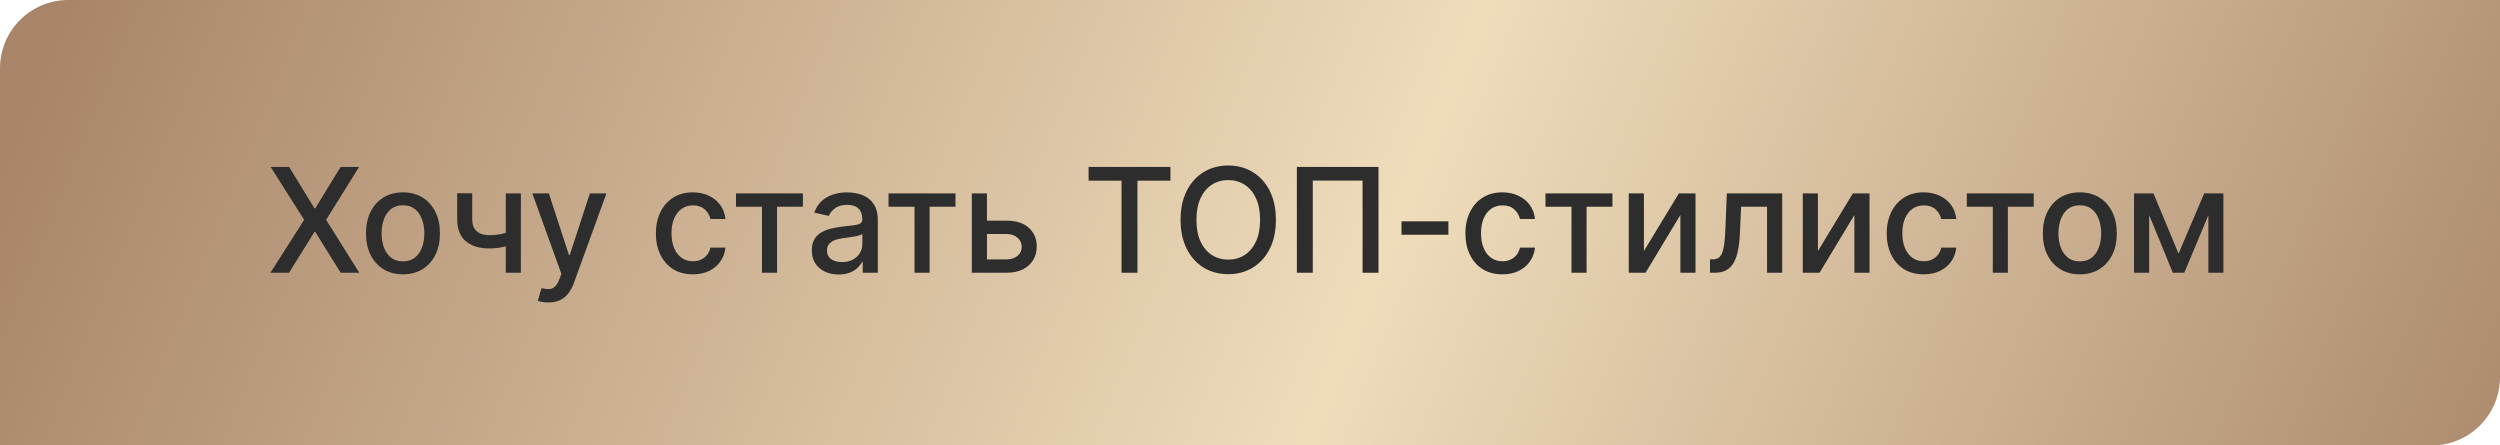
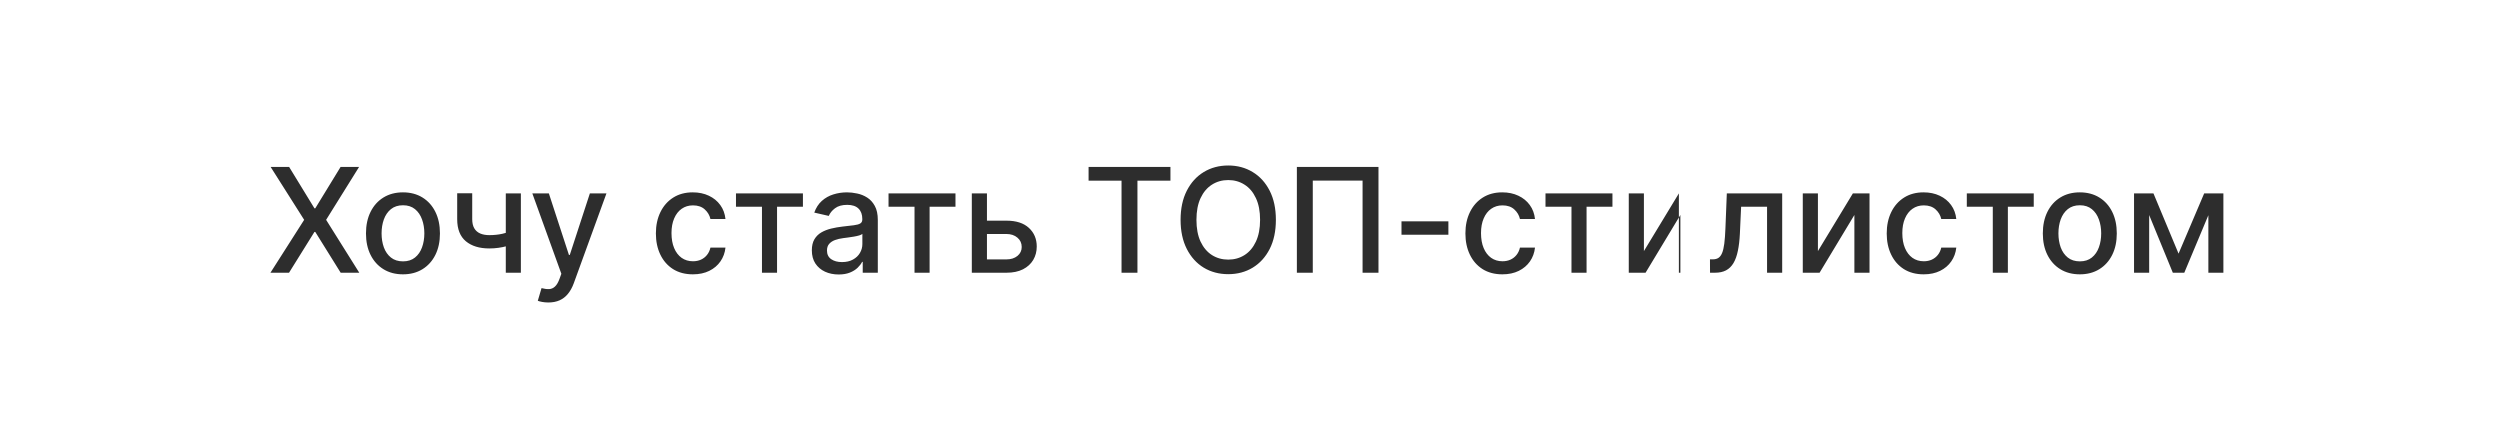
<svg xmlns="http://www.w3.org/2000/svg" width="275" height="49" viewBox="0 0 275 49" fill="none">
-   <path d="M0 7.514C0 3.364 3.364 0 7.514 0H275V41.486C275 45.636 271.636 49 267.486 49H0V7.514Z" fill="url(#paint0_linear_142_2)" />
-   <path d="M31.805 18.364L34.589 22.915H34.68L37.464 18.364H39.498L35.873 24.182L39.521 30H37.475L34.68 25.511H34.589L31.793 30H29.748L33.458 24.182L29.771 18.364H31.805ZM44.326 30.176C43.508 30.176 42.794 29.989 42.184 29.614C41.574 29.239 41.101 28.714 40.764 28.04C40.426 27.366 40.258 26.578 40.258 25.676C40.258 24.771 40.426 23.979 40.764 23.301C41.101 22.623 41.574 22.097 42.184 21.722C42.794 21.347 43.508 21.159 44.326 21.159C45.144 21.159 45.858 21.347 46.468 21.722C47.078 22.097 47.551 22.623 47.889 23.301C48.226 23.979 48.394 24.771 48.394 25.676C48.394 26.578 48.226 27.366 47.889 28.04C47.551 28.714 47.078 29.239 46.468 29.614C45.858 29.989 45.144 30.176 44.326 30.176ZM44.332 28.75C44.862 28.75 45.301 28.61 45.65 28.329C45.998 28.049 46.256 27.676 46.423 27.21C46.593 26.744 46.678 26.231 46.678 25.671C46.678 25.114 46.593 24.602 46.423 24.136C46.256 23.667 45.998 23.29 45.65 23.006C45.301 22.722 44.862 22.579 44.332 22.579C43.798 22.579 43.354 22.722 43.002 23.006C42.654 23.29 42.394 23.667 42.224 24.136C42.057 24.602 41.974 25.114 41.974 25.671C41.974 26.231 42.057 26.744 42.224 27.21C42.394 27.676 42.654 28.049 43.002 28.329C43.354 28.61 43.798 28.75 44.332 28.75ZM57.296 21.273V30H55.637V21.273H57.296ZM56.575 25.324V26.79C56.313 26.896 56.037 26.991 55.745 27.074C55.453 27.153 55.147 27.216 54.825 27.261C54.503 27.307 54.167 27.329 53.819 27.329C52.739 27.329 51.881 27.066 51.245 26.54C50.609 26.009 50.291 25.199 50.291 24.108V21.256H51.944V24.108C51.944 24.521 52.02 24.856 52.171 25.114C52.323 25.371 52.539 25.561 52.819 25.682C53.099 25.803 53.432 25.864 53.819 25.864C54.33 25.864 54.802 25.816 55.234 25.722C55.669 25.623 56.116 25.491 56.575 25.324ZM60.318 33.273C60.064 33.273 59.833 33.252 59.624 33.21C59.416 33.172 59.261 33.131 59.158 33.085L59.568 31.693C59.878 31.776 60.155 31.812 60.397 31.801C60.639 31.79 60.853 31.699 61.039 31.528C61.228 31.358 61.395 31.079 61.539 30.693L61.749 30.114L58.556 21.273H60.374L62.584 28.046H62.675L64.886 21.273H66.71L63.113 31.165C62.946 31.619 62.734 32.004 62.477 32.318C62.219 32.636 61.912 32.875 61.556 33.034C61.2 33.193 60.787 33.273 60.318 33.273ZM76.217 30.176C75.372 30.176 74.645 29.985 74.035 29.602C73.429 29.216 72.963 28.684 72.637 28.006C72.311 27.328 72.148 26.551 72.148 25.676C72.148 24.79 72.315 24.008 72.648 23.329C72.982 22.648 73.451 22.116 74.058 21.733C74.664 21.35 75.378 21.159 76.2 21.159C76.862 21.159 77.453 21.282 77.972 21.528C78.491 21.771 78.91 22.112 79.228 22.551C79.55 22.991 79.741 23.504 79.802 24.091H78.148C78.058 23.682 77.849 23.329 77.523 23.034C77.201 22.739 76.77 22.591 76.228 22.591C75.754 22.591 75.34 22.716 74.984 22.966C74.631 23.212 74.357 23.564 74.16 24.023C73.963 24.477 73.864 25.015 73.864 25.636C73.864 26.273 73.961 26.822 74.154 27.284C74.347 27.746 74.62 28.104 74.972 28.358C75.328 28.612 75.747 28.739 76.228 28.739C76.55 28.739 76.842 28.68 77.103 28.562C77.368 28.441 77.59 28.269 77.768 28.046C77.95 27.822 78.076 27.553 78.148 27.239H79.802C79.741 27.803 79.558 28.307 79.251 28.75C78.944 29.193 78.533 29.542 78.018 29.796C77.506 30.049 76.906 30.176 76.217 30.176ZM80.958 22.739V21.273H88.322V22.739H85.475V30H83.816V22.739H80.958ZM92.252 30.193C91.699 30.193 91.199 30.091 90.752 29.886C90.305 29.678 89.951 29.377 89.69 28.983C89.432 28.589 89.303 28.106 89.303 27.534C89.303 27.042 89.398 26.636 89.587 26.318C89.777 26 90.032 25.748 90.354 25.562C90.676 25.377 91.036 25.237 91.434 25.142C91.832 25.047 92.237 24.975 92.65 24.926C93.173 24.866 93.597 24.816 93.923 24.778C94.248 24.737 94.485 24.671 94.633 24.579C94.781 24.489 94.854 24.341 94.854 24.136V24.097C94.854 23.6 94.714 23.216 94.434 22.943C94.157 22.671 93.745 22.534 93.195 22.534C92.623 22.534 92.173 22.661 91.843 22.915C91.517 23.165 91.292 23.443 91.167 23.75L89.57 23.386C89.76 22.856 90.036 22.428 90.4 22.102C90.767 21.773 91.19 21.534 91.667 21.386C92.144 21.235 92.646 21.159 93.173 21.159C93.521 21.159 93.89 21.201 94.281 21.284C94.674 21.364 95.042 21.511 95.383 21.727C95.728 21.943 96.01 22.252 96.229 22.653C96.449 23.051 96.559 23.568 96.559 24.204V30H94.9V28.807H94.832C94.722 29.026 94.557 29.242 94.337 29.454C94.118 29.667 93.835 29.843 93.491 29.983C93.146 30.123 92.733 30.193 92.252 30.193ZM92.621 28.829C93.091 28.829 93.493 28.737 93.826 28.551C94.163 28.366 94.419 28.123 94.593 27.824C94.771 27.521 94.86 27.197 94.86 26.852V25.727C94.799 25.788 94.682 25.845 94.508 25.898C94.337 25.947 94.142 25.991 93.923 26.028C93.703 26.062 93.489 26.095 93.281 26.125C93.072 26.151 92.898 26.174 92.758 26.193C92.428 26.235 92.127 26.305 91.854 26.403C91.585 26.502 91.37 26.644 91.207 26.829C91.048 27.011 90.968 27.254 90.968 27.557C90.968 27.977 91.123 28.296 91.434 28.511C91.745 28.724 92.14 28.829 92.621 28.829ZM97.739 22.739V21.273H105.103V22.739H102.256V30H100.597V22.739H97.739ZM108.178 24.273H110.712C111.781 24.273 112.603 24.538 113.178 25.068C113.754 25.599 114.042 26.282 114.042 27.119C114.042 27.665 113.913 28.155 113.656 28.591C113.398 29.026 113.021 29.371 112.525 29.625C112.029 29.875 111.424 30 110.712 30H106.9V21.273H108.565V28.534H110.712C111.201 28.534 111.603 28.407 111.917 28.153C112.231 27.896 112.388 27.568 112.388 27.171C112.388 26.75 112.231 26.407 111.917 26.142C111.603 25.873 111.201 25.739 110.712 25.739H108.178V24.273ZM119.744 19.875V18.364H128.749V19.875H125.119V30H123.369V19.875H119.744ZM140.347 24.182C140.347 25.424 140.12 26.492 139.665 27.386C139.211 28.276 138.588 28.962 137.796 29.443C137.008 29.921 136.112 30.159 135.109 30.159C134.101 30.159 133.201 29.921 132.41 29.443C131.622 28.962 131.001 28.275 130.546 27.381C130.092 26.487 129.864 25.421 129.864 24.182C129.864 22.939 130.092 21.873 130.546 20.983C131.001 20.089 131.622 19.403 132.41 18.926C133.201 18.445 134.101 18.204 135.109 18.204C136.112 18.204 137.008 18.445 137.796 18.926C138.588 19.403 139.211 20.089 139.665 20.983C140.12 21.873 140.347 22.939 140.347 24.182ZM138.609 24.182C138.609 23.235 138.455 22.438 138.148 21.79C137.845 21.138 137.429 20.646 136.898 20.312C136.372 19.975 135.775 19.807 135.109 19.807C134.438 19.807 133.84 19.975 133.313 20.312C132.787 20.646 132.37 21.138 132.063 21.79C131.76 22.438 131.609 23.235 131.609 24.182C131.609 25.129 131.76 25.928 132.063 26.579C132.37 27.227 132.787 27.72 133.313 28.057C133.84 28.39 134.438 28.557 135.109 28.557C135.775 28.557 136.372 28.39 136.898 28.057C137.429 27.72 137.845 27.227 138.148 26.579C138.455 25.928 138.609 25.129 138.609 24.182ZM151.633 18.364V30H149.883V19.864H144.406V30H142.656V18.364H151.633ZM159.323 24.347V25.818H154.164V24.347H159.323ZM165.263 30.176C164.419 30.176 163.692 29.985 163.082 29.602C162.476 29.216 162.01 28.684 161.684 28.006C161.358 27.328 161.195 26.551 161.195 25.676C161.195 24.79 161.362 24.008 161.695 23.329C162.029 22.648 162.498 22.116 163.104 21.733C163.71 21.35 164.424 21.159 165.246 21.159C165.909 21.159 166.5 21.282 167.019 21.528C167.538 21.771 167.957 22.112 168.275 22.551C168.597 22.991 168.788 23.504 168.849 24.091H167.195C167.104 23.682 166.896 23.329 166.57 23.034C166.248 22.739 165.817 22.591 165.275 22.591C164.801 22.591 164.387 22.716 164.031 22.966C163.678 23.212 163.404 23.564 163.207 24.023C163.01 24.477 162.911 25.015 162.911 25.636C162.911 26.273 163.008 26.822 163.201 27.284C163.394 27.746 163.667 28.104 164.019 28.358C164.375 28.612 164.794 28.739 165.275 28.739C165.597 28.739 165.888 28.68 166.15 28.562C166.415 28.441 166.637 28.269 166.815 28.046C166.996 27.822 167.123 27.553 167.195 27.239H168.849C168.788 27.803 168.604 28.307 168.298 28.75C167.991 29.193 167.58 29.542 167.065 29.796C166.553 30.049 165.953 30.176 165.263 30.176ZM170.005 22.739V21.273H177.369V22.739H174.522V30H172.863V22.739H170.005ZM180.83 27.619L184.677 21.273H186.506V30H184.842V23.648L181.012 30H179.165V21.273H180.83V27.619ZM188.103 30L188.097 28.528H188.41C188.652 28.528 188.855 28.477 189.018 28.375C189.184 28.269 189.321 28.091 189.427 27.841C189.533 27.591 189.614 27.246 189.671 26.807C189.728 26.364 189.77 25.807 189.796 25.136L189.95 21.273H196.04V30H194.376V22.739H191.523L191.387 25.704C191.353 26.424 191.279 27.053 191.165 27.591C191.056 28.129 190.895 28.578 190.683 28.938C190.47 29.294 190.198 29.561 189.864 29.739C189.531 29.913 189.126 30 188.648 30H188.103ZM199.971 27.619L203.817 21.273H205.647V30H203.982V23.648L200.153 30H198.306V21.273H199.971V27.619ZM211.607 30.176C210.763 30.176 210.035 29.985 209.425 29.602C208.819 29.216 208.353 28.684 208.028 28.006C207.702 27.328 207.539 26.551 207.539 25.676C207.539 24.79 207.706 24.008 208.039 23.329C208.372 22.648 208.842 22.116 209.448 21.733C210.054 21.35 210.768 21.159 211.59 21.159C212.253 21.159 212.844 21.282 213.363 21.528C213.882 21.771 214.3 22.112 214.619 22.551C214.941 22.991 215.132 23.504 215.192 24.091H213.539C213.448 23.682 213.24 23.329 212.914 23.034C212.592 22.739 212.16 22.591 211.619 22.591C211.145 22.591 210.73 22.716 210.374 22.966C210.022 23.212 209.747 23.564 209.55 24.023C209.353 24.477 209.255 25.015 209.255 25.636C209.255 26.273 209.352 26.822 209.545 27.284C209.738 27.746 210.011 28.104 210.363 28.358C210.719 28.612 211.138 28.739 211.619 28.739C211.941 28.739 212.232 28.68 212.494 28.562C212.759 28.441 212.98 28.269 213.158 28.046C213.34 27.822 213.467 27.553 213.539 27.239H215.192C215.132 27.803 214.948 28.307 214.641 28.75C214.335 29.193 213.924 29.542 213.408 29.796C212.897 30.049 212.297 30.176 211.607 30.176ZM216.349 22.739V21.273H223.712V22.739H220.866V30H219.207V22.739H216.349ZM228.779 30.176C227.961 30.176 227.247 29.989 226.637 29.614C226.027 29.239 225.554 28.714 225.217 28.04C224.879 27.366 224.711 26.578 224.711 25.676C224.711 24.771 224.879 23.979 225.217 23.301C225.554 22.623 226.027 22.097 226.637 21.722C227.247 21.347 227.961 21.159 228.779 21.159C229.597 21.159 230.311 21.347 230.921 21.722C231.531 22.097 232.004 22.623 232.342 23.301C232.679 23.979 232.847 24.771 232.847 25.676C232.847 26.578 232.679 27.366 232.342 28.04C232.004 28.714 231.531 29.239 230.921 29.614C230.311 29.989 229.597 30.176 228.779 30.176ZM228.785 28.75C229.315 28.75 229.754 28.61 230.103 28.329C230.451 28.049 230.709 27.676 230.876 27.21C231.046 26.744 231.131 26.231 231.131 25.671C231.131 25.114 231.046 24.602 230.876 24.136C230.709 23.667 230.451 23.29 230.103 23.006C229.754 22.722 229.315 22.579 228.785 22.579C228.251 22.579 227.808 22.722 227.455 23.006C227.107 23.29 226.847 23.667 226.677 24.136C226.51 24.602 226.427 25.114 226.427 25.671C226.427 26.231 226.51 26.744 226.677 27.21C226.847 27.676 227.107 28.049 227.455 28.329C227.808 28.61 228.251 28.75 228.785 28.75ZM239.641 27.898L242.46 21.273H243.925L240.272 30H239.011L235.431 21.273H236.88L239.641 27.898ZM236.408 21.273V30H234.744V21.273H236.408ZM242.92 30V21.273H244.573V30H242.92Z" fill="#2D2D2D" />
+   <path d="M31.805 18.364L34.589 22.915H34.68L37.464 18.364H39.498L35.873 24.182L39.521 30H37.475L34.68 25.511H34.589L31.793 30H29.748L33.458 24.182L29.771 18.364H31.805ZM44.326 30.176C43.508 30.176 42.794 29.989 42.184 29.614C41.574 29.239 41.101 28.714 40.764 28.04C40.426 27.366 40.258 26.578 40.258 25.676C40.258 24.771 40.426 23.979 40.764 23.301C41.101 22.623 41.574 22.097 42.184 21.722C42.794 21.347 43.508 21.159 44.326 21.159C45.144 21.159 45.858 21.347 46.468 21.722C47.078 22.097 47.551 22.623 47.889 23.301C48.226 23.979 48.394 24.771 48.394 25.676C48.394 26.578 48.226 27.366 47.889 28.04C47.551 28.714 47.078 29.239 46.468 29.614C45.858 29.989 45.144 30.176 44.326 30.176ZM44.332 28.75C44.862 28.75 45.301 28.61 45.65 28.329C45.998 28.049 46.256 27.676 46.423 27.21C46.593 26.744 46.678 26.231 46.678 25.671C46.678 25.114 46.593 24.602 46.423 24.136C46.256 23.667 45.998 23.29 45.65 23.006C45.301 22.722 44.862 22.579 44.332 22.579C43.798 22.579 43.354 22.722 43.002 23.006C42.654 23.29 42.394 23.667 42.224 24.136C42.057 24.602 41.974 25.114 41.974 25.671C41.974 26.231 42.057 26.744 42.224 27.21C42.394 27.676 42.654 28.049 43.002 28.329C43.354 28.61 43.798 28.75 44.332 28.75ZM57.296 21.273V30H55.637V21.273H57.296ZM56.575 25.324V26.79C56.313 26.896 56.037 26.991 55.745 27.074C55.453 27.153 55.147 27.216 54.825 27.261C54.503 27.307 54.167 27.329 53.819 27.329C52.739 27.329 51.881 27.066 51.245 26.54C50.609 26.009 50.291 25.199 50.291 24.108V21.256H51.944V24.108C51.944 24.521 52.02 24.856 52.171 25.114C52.323 25.371 52.539 25.561 52.819 25.682C53.099 25.803 53.432 25.864 53.819 25.864C54.33 25.864 54.802 25.816 55.234 25.722C55.669 25.623 56.116 25.491 56.575 25.324ZM60.318 33.273C60.064 33.273 59.833 33.252 59.624 33.21C59.416 33.172 59.261 33.131 59.158 33.085L59.568 31.693C59.878 31.776 60.155 31.812 60.397 31.801C60.639 31.79 60.853 31.699 61.039 31.528C61.228 31.358 61.395 31.079 61.539 30.693L61.749 30.114L58.556 21.273H60.374L62.584 28.046H62.675L64.886 21.273H66.71L63.113 31.165C62.946 31.619 62.734 32.004 62.477 32.318C62.219 32.636 61.912 32.875 61.556 33.034C61.2 33.193 60.787 33.273 60.318 33.273ZM76.217 30.176C75.372 30.176 74.645 29.985 74.035 29.602C73.429 29.216 72.963 28.684 72.637 28.006C72.311 27.328 72.148 26.551 72.148 25.676C72.148 24.79 72.315 24.008 72.648 23.329C72.982 22.648 73.451 22.116 74.058 21.733C74.664 21.35 75.378 21.159 76.2 21.159C76.862 21.159 77.453 21.282 77.972 21.528C78.491 21.771 78.91 22.112 79.228 22.551C79.55 22.991 79.741 23.504 79.802 24.091H78.148C78.058 23.682 77.849 23.329 77.523 23.034C77.201 22.739 76.77 22.591 76.228 22.591C75.754 22.591 75.34 22.716 74.984 22.966C74.631 23.212 74.357 23.564 74.16 24.023C73.963 24.477 73.864 25.015 73.864 25.636C73.864 26.273 73.961 26.822 74.154 27.284C74.347 27.746 74.62 28.104 74.972 28.358C75.328 28.612 75.747 28.739 76.228 28.739C76.55 28.739 76.842 28.68 77.103 28.562C77.368 28.441 77.59 28.269 77.768 28.046C77.95 27.822 78.076 27.553 78.148 27.239H79.802C79.741 27.803 79.558 28.307 79.251 28.75C78.944 29.193 78.533 29.542 78.018 29.796C77.506 30.049 76.906 30.176 76.217 30.176ZM80.958 22.739V21.273H88.322V22.739H85.475V30H83.816V22.739H80.958ZM92.252 30.193C91.699 30.193 91.199 30.091 90.752 29.886C90.305 29.678 89.951 29.377 89.69 28.983C89.432 28.589 89.303 28.106 89.303 27.534C89.303 27.042 89.398 26.636 89.587 26.318C89.777 26 90.032 25.748 90.354 25.562C90.676 25.377 91.036 25.237 91.434 25.142C91.832 25.047 92.237 24.975 92.65 24.926C93.173 24.866 93.597 24.816 93.923 24.778C94.248 24.737 94.485 24.671 94.633 24.579C94.781 24.489 94.854 24.341 94.854 24.136V24.097C94.854 23.6 94.714 23.216 94.434 22.943C94.157 22.671 93.745 22.534 93.195 22.534C92.623 22.534 92.173 22.661 91.843 22.915C91.517 23.165 91.292 23.443 91.167 23.75L89.57 23.386C89.76 22.856 90.036 22.428 90.4 22.102C90.767 21.773 91.19 21.534 91.667 21.386C92.144 21.235 92.646 21.159 93.173 21.159C93.521 21.159 93.89 21.201 94.281 21.284C94.674 21.364 95.042 21.511 95.383 21.727C95.728 21.943 96.01 22.252 96.229 22.653C96.449 23.051 96.559 23.568 96.559 24.204V30H94.9V28.807H94.832C94.722 29.026 94.557 29.242 94.337 29.454C94.118 29.667 93.835 29.843 93.491 29.983C93.146 30.123 92.733 30.193 92.252 30.193ZM92.621 28.829C93.091 28.829 93.493 28.737 93.826 28.551C94.163 28.366 94.419 28.123 94.593 27.824C94.771 27.521 94.86 27.197 94.86 26.852V25.727C94.799 25.788 94.682 25.845 94.508 25.898C94.337 25.947 94.142 25.991 93.923 26.028C93.703 26.062 93.489 26.095 93.281 26.125C93.072 26.151 92.898 26.174 92.758 26.193C92.428 26.235 92.127 26.305 91.854 26.403C91.585 26.502 91.37 26.644 91.207 26.829C91.048 27.011 90.968 27.254 90.968 27.557C90.968 27.977 91.123 28.296 91.434 28.511C91.745 28.724 92.14 28.829 92.621 28.829ZM97.739 22.739V21.273H105.103V22.739H102.256V30H100.597V22.739H97.739ZM108.178 24.273H110.712C111.781 24.273 112.603 24.538 113.178 25.068C113.754 25.599 114.042 26.282 114.042 27.119C114.042 27.665 113.913 28.155 113.656 28.591C113.398 29.026 113.021 29.371 112.525 29.625C112.029 29.875 111.424 30 110.712 30H106.9V21.273H108.565V28.534H110.712C111.201 28.534 111.603 28.407 111.917 28.153C112.231 27.896 112.388 27.568 112.388 27.171C112.388 26.75 112.231 26.407 111.917 26.142C111.603 25.873 111.201 25.739 110.712 25.739H108.178V24.273ZM119.744 19.875V18.364H128.749V19.875H125.119V30H123.369V19.875H119.744ZM140.347 24.182C140.347 25.424 140.12 26.492 139.665 27.386C139.211 28.276 138.588 28.962 137.796 29.443C137.008 29.921 136.112 30.159 135.109 30.159C134.101 30.159 133.201 29.921 132.41 29.443C131.622 28.962 131.001 28.275 130.546 27.381C130.092 26.487 129.864 25.421 129.864 24.182C129.864 22.939 130.092 21.873 130.546 20.983C131.001 20.089 131.622 19.403 132.41 18.926C133.201 18.445 134.101 18.204 135.109 18.204C136.112 18.204 137.008 18.445 137.796 18.926C138.588 19.403 139.211 20.089 139.665 20.983C140.12 21.873 140.347 22.939 140.347 24.182ZM138.609 24.182C138.609 23.235 138.455 22.438 138.148 21.79C137.845 21.138 137.429 20.646 136.898 20.312C136.372 19.975 135.775 19.807 135.109 19.807C134.438 19.807 133.84 19.975 133.313 20.312C132.787 20.646 132.37 21.138 132.063 21.79C131.76 22.438 131.609 23.235 131.609 24.182C131.609 25.129 131.76 25.928 132.063 26.579C132.37 27.227 132.787 27.72 133.313 28.057C133.84 28.39 134.438 28.557 135.109 28.557C135.775 28.557 136.372 28.39 136.898 28.057C137.429 27.72 137.845 27.227 138.148 26.579C138.455 25.928 138.609 25.129 138.609 24.182ZM151.633 18.364V30H149.883V19.864H144.406V30H142.656V18.364H151.633ZM159.323 24.347V25.818H154.164V24.347H159.323ZM165.263 30.176C164.419 30.176 163.692 29.985 163.082 29.602C162.476 29.216 162.01 28.684 161.684 28.006C161.358 27.328 161.195 26.551 161.195 25.676C161.195 24.79 161.362 24.008 161.695 23.329C162.029 22.648 162.498 22.116 163.104 21.733C163.71 21.35 164.424 21.159 165.246 21.159C165.909 21.159 166.5 21.282 167.019 21.528C167.538 21.771 167.957 22.112 168.275 22.551C168.597 22.991 168.788 23.504 168.849 24.091H167.195C167.104 23.682 166.896 23.329 166.57 23.034C166.248 22.739 165.817 22.591 165.275 22.591C164.801 22.591 164.387 22.716 164.031 22.966C163.678 23.212 163.404 23.564 163.207 24.023C163.01 24.477 162.911 25.015 162.911 25.636C162.911 26.273 163.008 26.822 163.201 27.284C163.394 27.746 163.667 28.104 164.019 28.358C164.375 28.612 164.794 28.739 165.275 28.739C165.597 28.739 165.888 28.68 166.15 28.562C166.415 28.441 166.637 28.269 166.815 28.046C166.996 27.822 167.123 27.553 167.195 27.239H168.849C168.788 27.803 168.604 28.307 168.298 28.75C167.991 29.193 167.58 29.542 167.065 29.796C166.553 30.049 165.953 30.176 165.263 30.176ZM170.005 22.739V21.273H177.369V22.739H174.522V30H172.863V22.739H170.005ZM180.83 27.619L184.677 21.273V30H184.842V23.648L181.012 30H179.165V21.273H180.83V27.619ZM188.103 30L188.097 28.528H188.41C188.652 28.528 188.855 28.477 189.018 28.375C189.184 28.269 189.321 28.091 189.427 27.841C189.533 27.591 189.614 27.246 189.671 26.807C189.728 26.364 189.77 25.807 189.796 25.136L189.95 21.273H196.04V30H194.376V22.739H191.523L191.387 25.704C191.353 26.424 191.279 27.053 191.165 27.591C191.056 28.129 190.895 28.578 190.683 28.938C190.47 29.294 190.198 29.561 189.864 29.739C189.531 29.913 189.126 30 188.648 30H188.103ZM199.971 27.619L203.817 21.273H205.647V30H203.982V23.648L200.153 30H198.306V21.273H199.971V27.619ZM211.607 30.176C210.763 30.176 210.035 29.985 209.425 29.602C208.819 29.216 208.353 28.684 208.028 28.006C207.702 27.328 207.539 26.551 207.539 25.676C207.539 24.79 207.706 24.008 208.039 23.329C208.372 22.648 208.842 22.116 209.448 21.733C210.054 21.35 210.768 21.159 211.59 21.159C212.253 21.159 212.844 21.282 213.363 21.528C213.882 21.771 214.3 22.112 214.619 22.551C214.941 22.991 215.132 23.504 215.192 24.091H213.539C213.448 23.682 213.24 23.329 212.914 23.034C212.592 22.739 212.16 22.591 211.619 22.591C211.145 22.591 210.73 22.716 210.374 22.966C210.022 23.212 209.747 23.564 209.55 24.023C209.353 24.477 209.255 25.015 209.255 25.636C209.255 26.273 209.352 26.822 209.545 27.284C209.738 27.746 210.011 28.104 210.363 28.358C210.719 28.612 211.138 28.739 211.619 28.739C211.941 28.739 212.232 28.68 212.494 28.562C212.759 28.441 212.98 28.269 213.158 28.046C213.34 27.822 213.467 27.553 213.539 27.239H215.192C215.132 27.803 214.948 28.307 214.641 28.75C214.335 29.193 213.924 29.542 213.408 29.796C212.897 30.049 212.297 30.176 211.607 30.176ZM216.349 22.739V21.273H223.712V22.739H220.866V30H219.207V22.739H216.349ZM228.779 30.176C227.961 30.176 227.247 29.989 226.637 29.614C226.027 29.239 225.554 28.714 225.217 28.04C224.879 27.366 224.711 26.578 224.711 25.676C224.711 24.771 224.879 23.979 225.217 23.301C225.554 22.623 226.027 22.097 226.637 21.722C227.247 21.347 227.961 21.159 228.779 21.159C229.597 21.159 230.311 21.347 230.921 21.722C231.531 22.097 232.004 22.623 232.342 23.301C232.679 23.979 232.847 24.771 232.847 25.676C232.847 26.578 232.679 27.366 232.342 28.04C232.004 28.714 231.531 29.239 230.921 29.614C230.311 29.989 229.597 30.176 228.779 30.176ZM228.785 28.75C229.315 28.75 229.754 28.61 230.103 28.329C230.451 28.049 230.709 27.676 230.876 27.21C231.046 26.744 231.131 26.231 231.131 25.671C231.131 25.114 231.046 24.602 230.876 24.136C230.709 23.667 230.451 23.29 230.103 23.006C229.754 22.722 229.315 22.579 228.785 22.579C228.251 22.579 227.808 22.722 227.455 23.006C227.107 23.29 226.847 23.667 226.677 24.136C226.51 24.602 226.427 25.114 226.427 25.671C226.427 26.231 226.51 26.744 226.677 27.21C226.847 27.676 227.107 28.049 227.455 28.329C227.808 28.61 228.251 28.75 228.785 28.75ZM239.641 27.898L242.46 21.273H243.925L240.272 30H239.011L235.431 21.273H236.88L239.641 27.898ZM236.408 21.273V30H234.744V21.273H236.408ZM242.92 30V21.273H244.573V30H242.92Z" fill="#2D2D2D" />
  <defs>
    <linearGradient id="paint0_linear_142_2" x1="4.533" y1="2.352" x2="252.45" y2="103.999" gradientUnits="userSpaceOnUse">
      <stop stop-color="#A88468" />
      <stop offset="0.546" stop-color="#EEDCBB" />
      <stop offset="1" stop-color="#AD8B6E" />
    </linearGradient>
  </defs>
</svg>